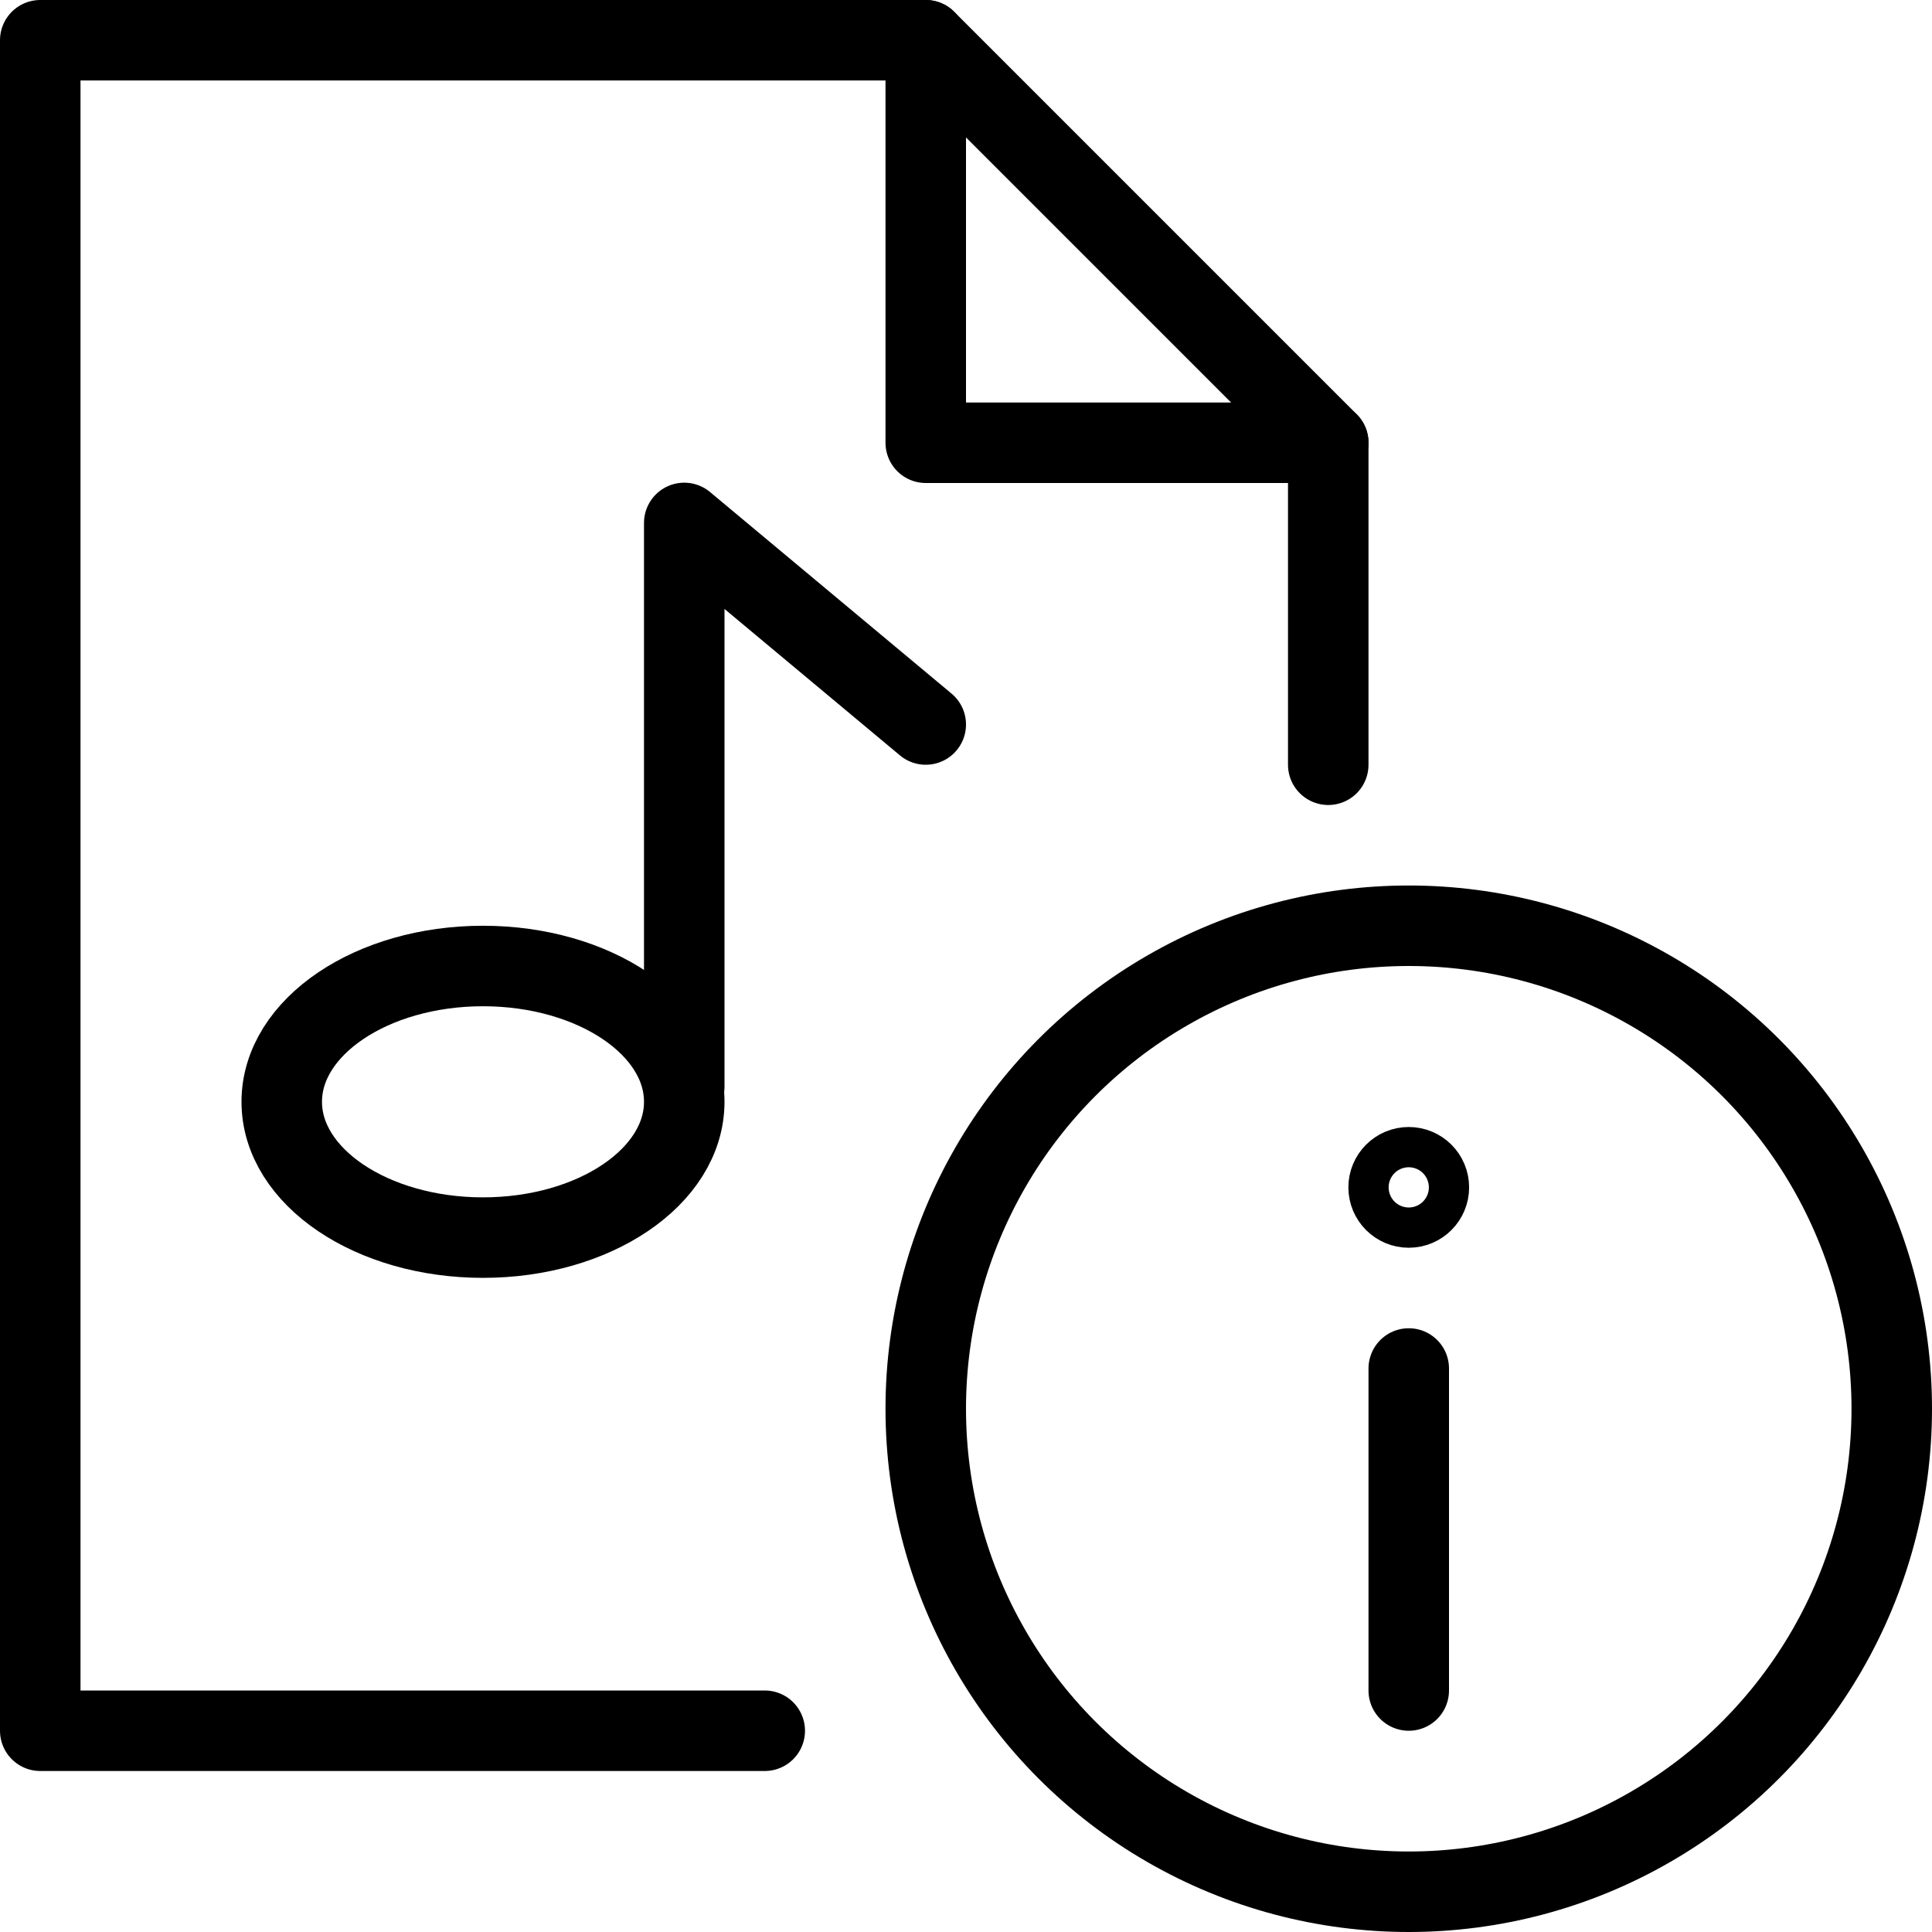
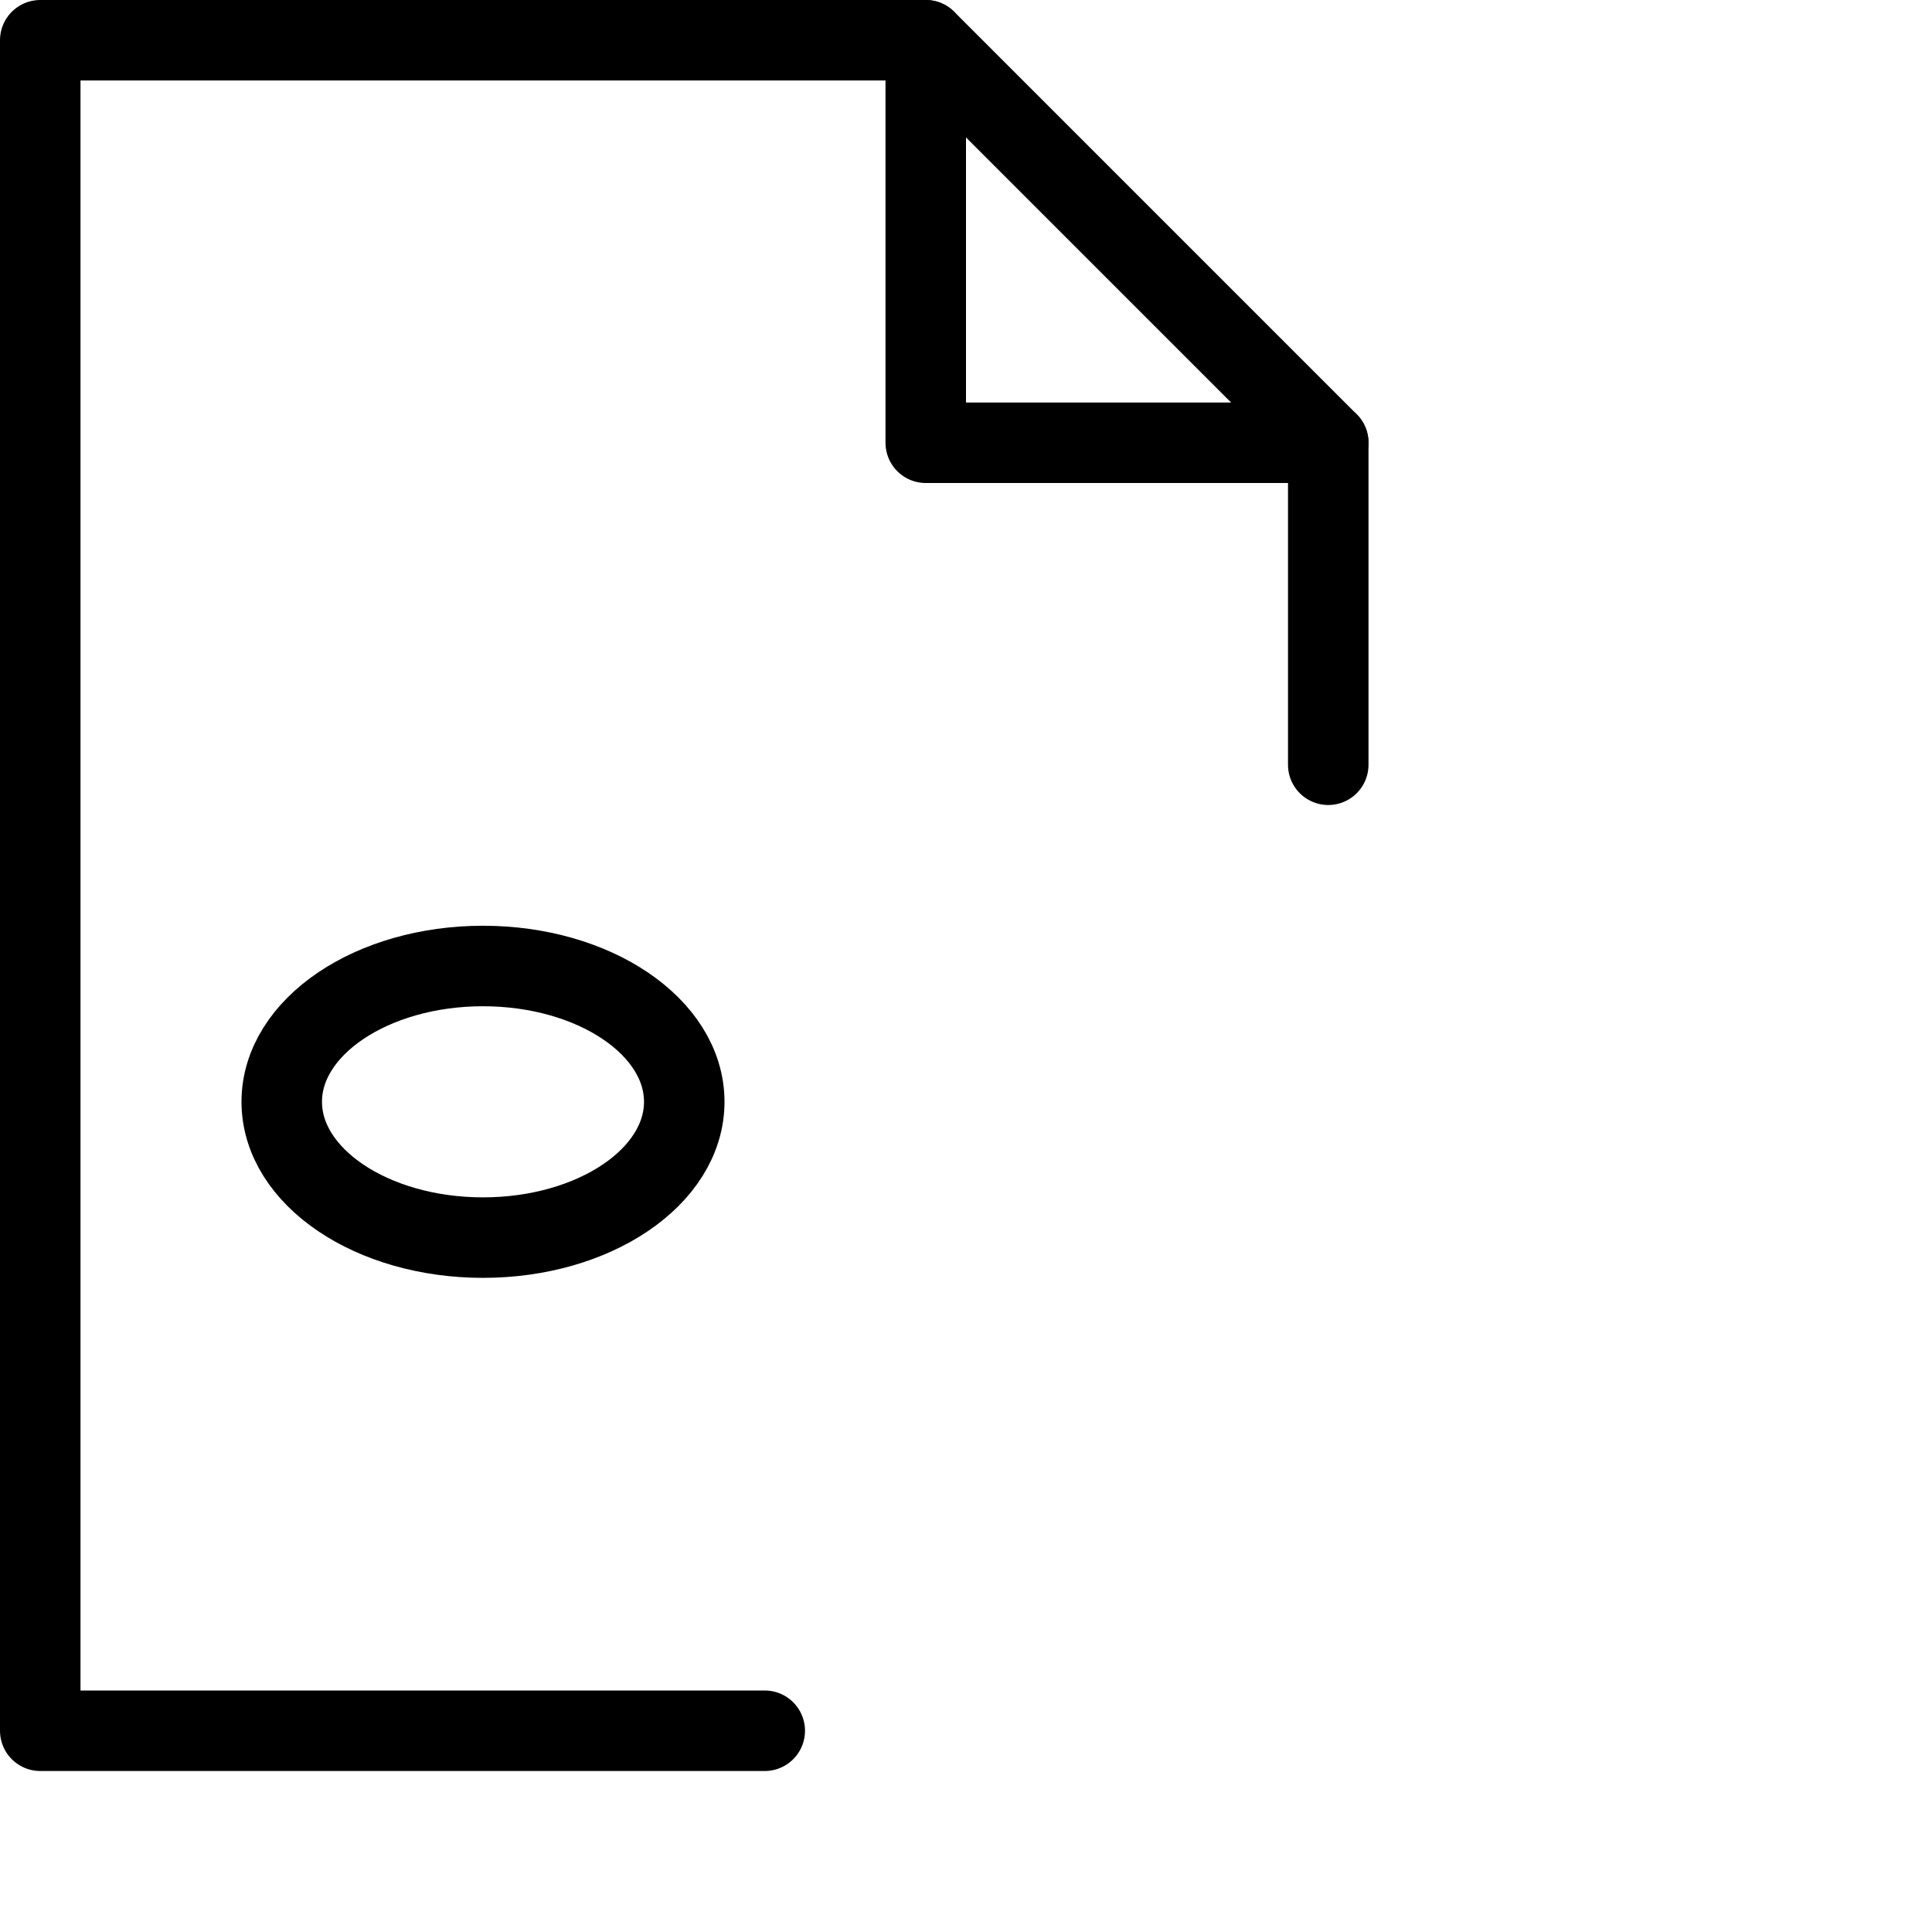
<svg xmlns="http://www.w3.org/2000/svg" version="1.1" x="0px" y="0px" width="24px" height="24px" viewBox="0 0 24 24" enable-background="new 0 0 24 24" xml:space="preserve">
  <g id="Outline_Icons">
    <g>
      <g>
-         <circle fill="none" stroke="#000000" stroke-linejoin="round" stroke-miterlimit="10" cx="17.5" cy="17.5" r="6" />
-         <line fill="none" stroke="#000000" stroke-linecap="round" stroke-miterlimit="10" x1="17.5" y1="21" x2="17.5" y2="17" />
-         <circle fill="none" stroke="#000000" stroke-linecap="round" stroke-linejoin="round" stroke-miterlimit="10" cx="17.5" cy="14.75" r="0.25" />
-       </g>
+         </g>
      <g>
        <g>
          <polyline fill="none" stroke="#000000" stroke-linecap="round" stroke-linejoin="round" stroke-miterlimit="10" points="      9.5,21.5 0.5,21.5 0.5,0.5 11.5,0.5 16.5,5.5 16.5,9.5     " />
          <polyline fill="none" stroke="#000000" stroke-linecap="round" stroke-linejoin="round" stroke-miterlimit="10" points="      11.5,0.5 11.5,5.5 16.5,5.5     " />
        </g>
        <g>
          <ellipse fill="none" stroke="#000000" stroke-linecap="round" stroke-linejoin="round" stroke-miterlimit="10" cx="6" cy="13.687" rx="2.5" ry="1.687" />
-           <polyline fill="none" stroke="#000000" stroke-linecap="round" stroke-linejoin="round" stroke-miterlimit="10" points="      8.5,13.5 8.5,6.496 11.5,9     " />
        </g>
      </g>
    </g>
  </g>
  <g id="Invisible_Shape">
    <rect fill="none" width="24" height="24" />
  </g>
</svg>